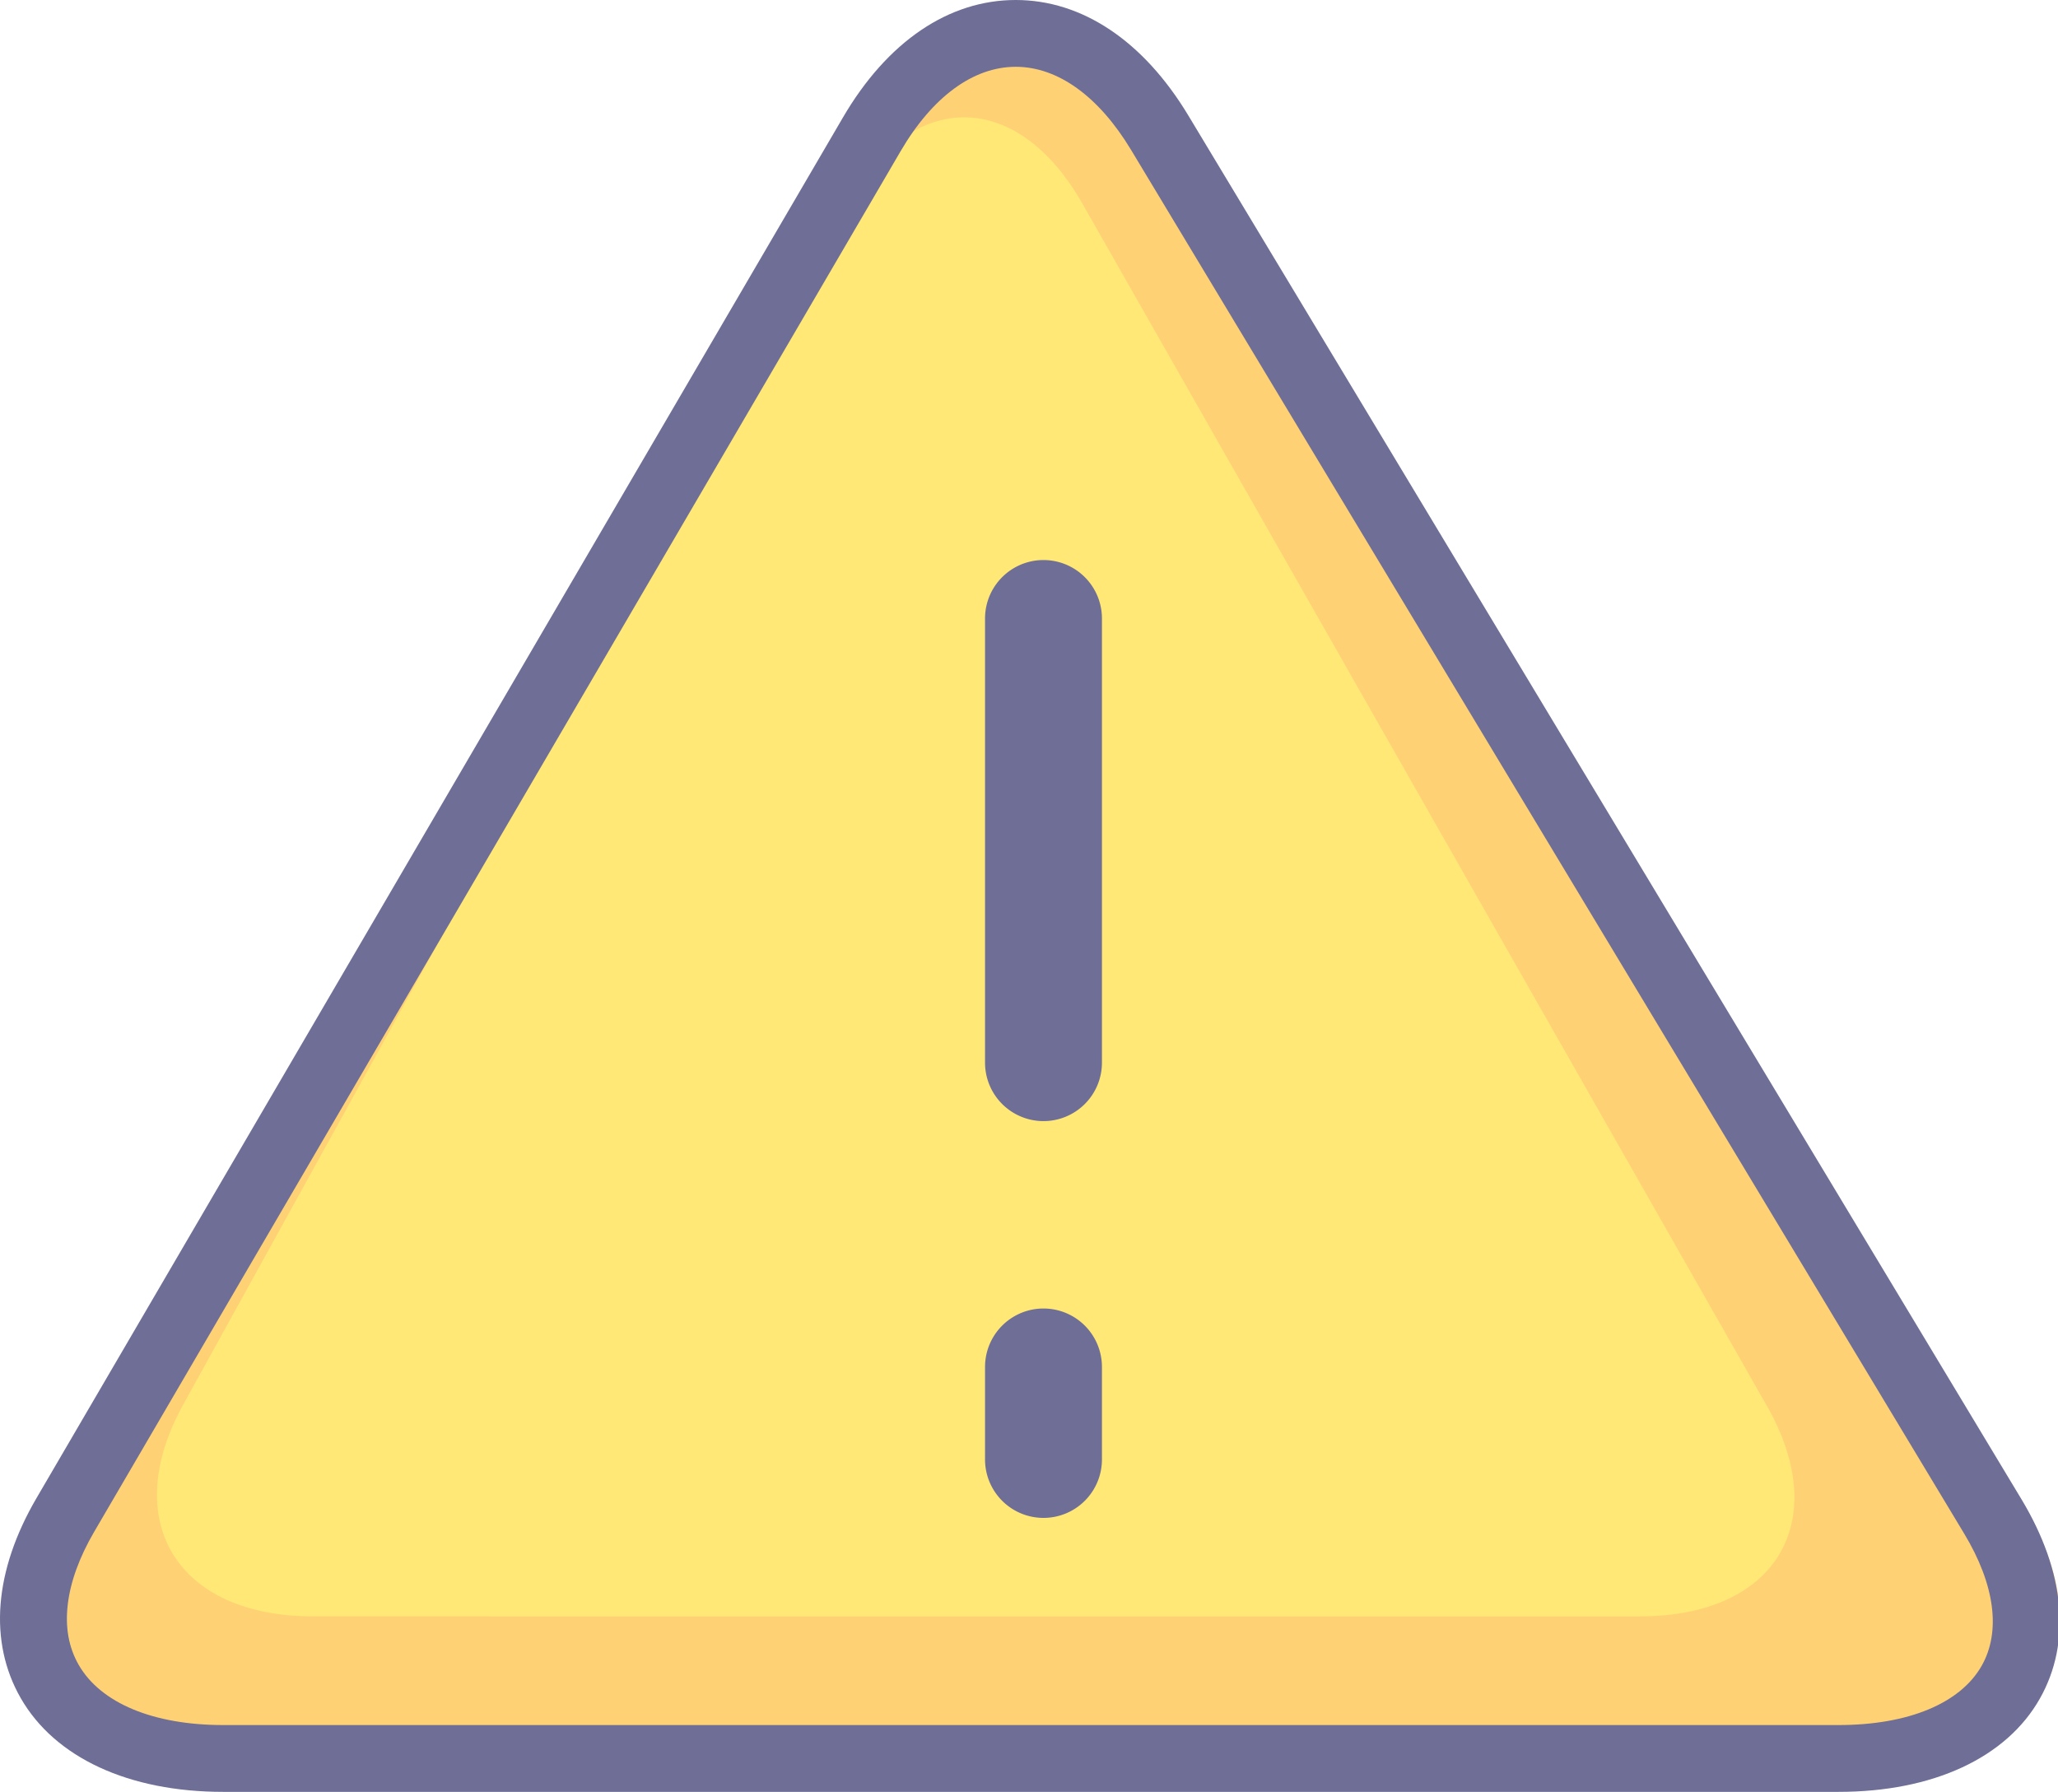
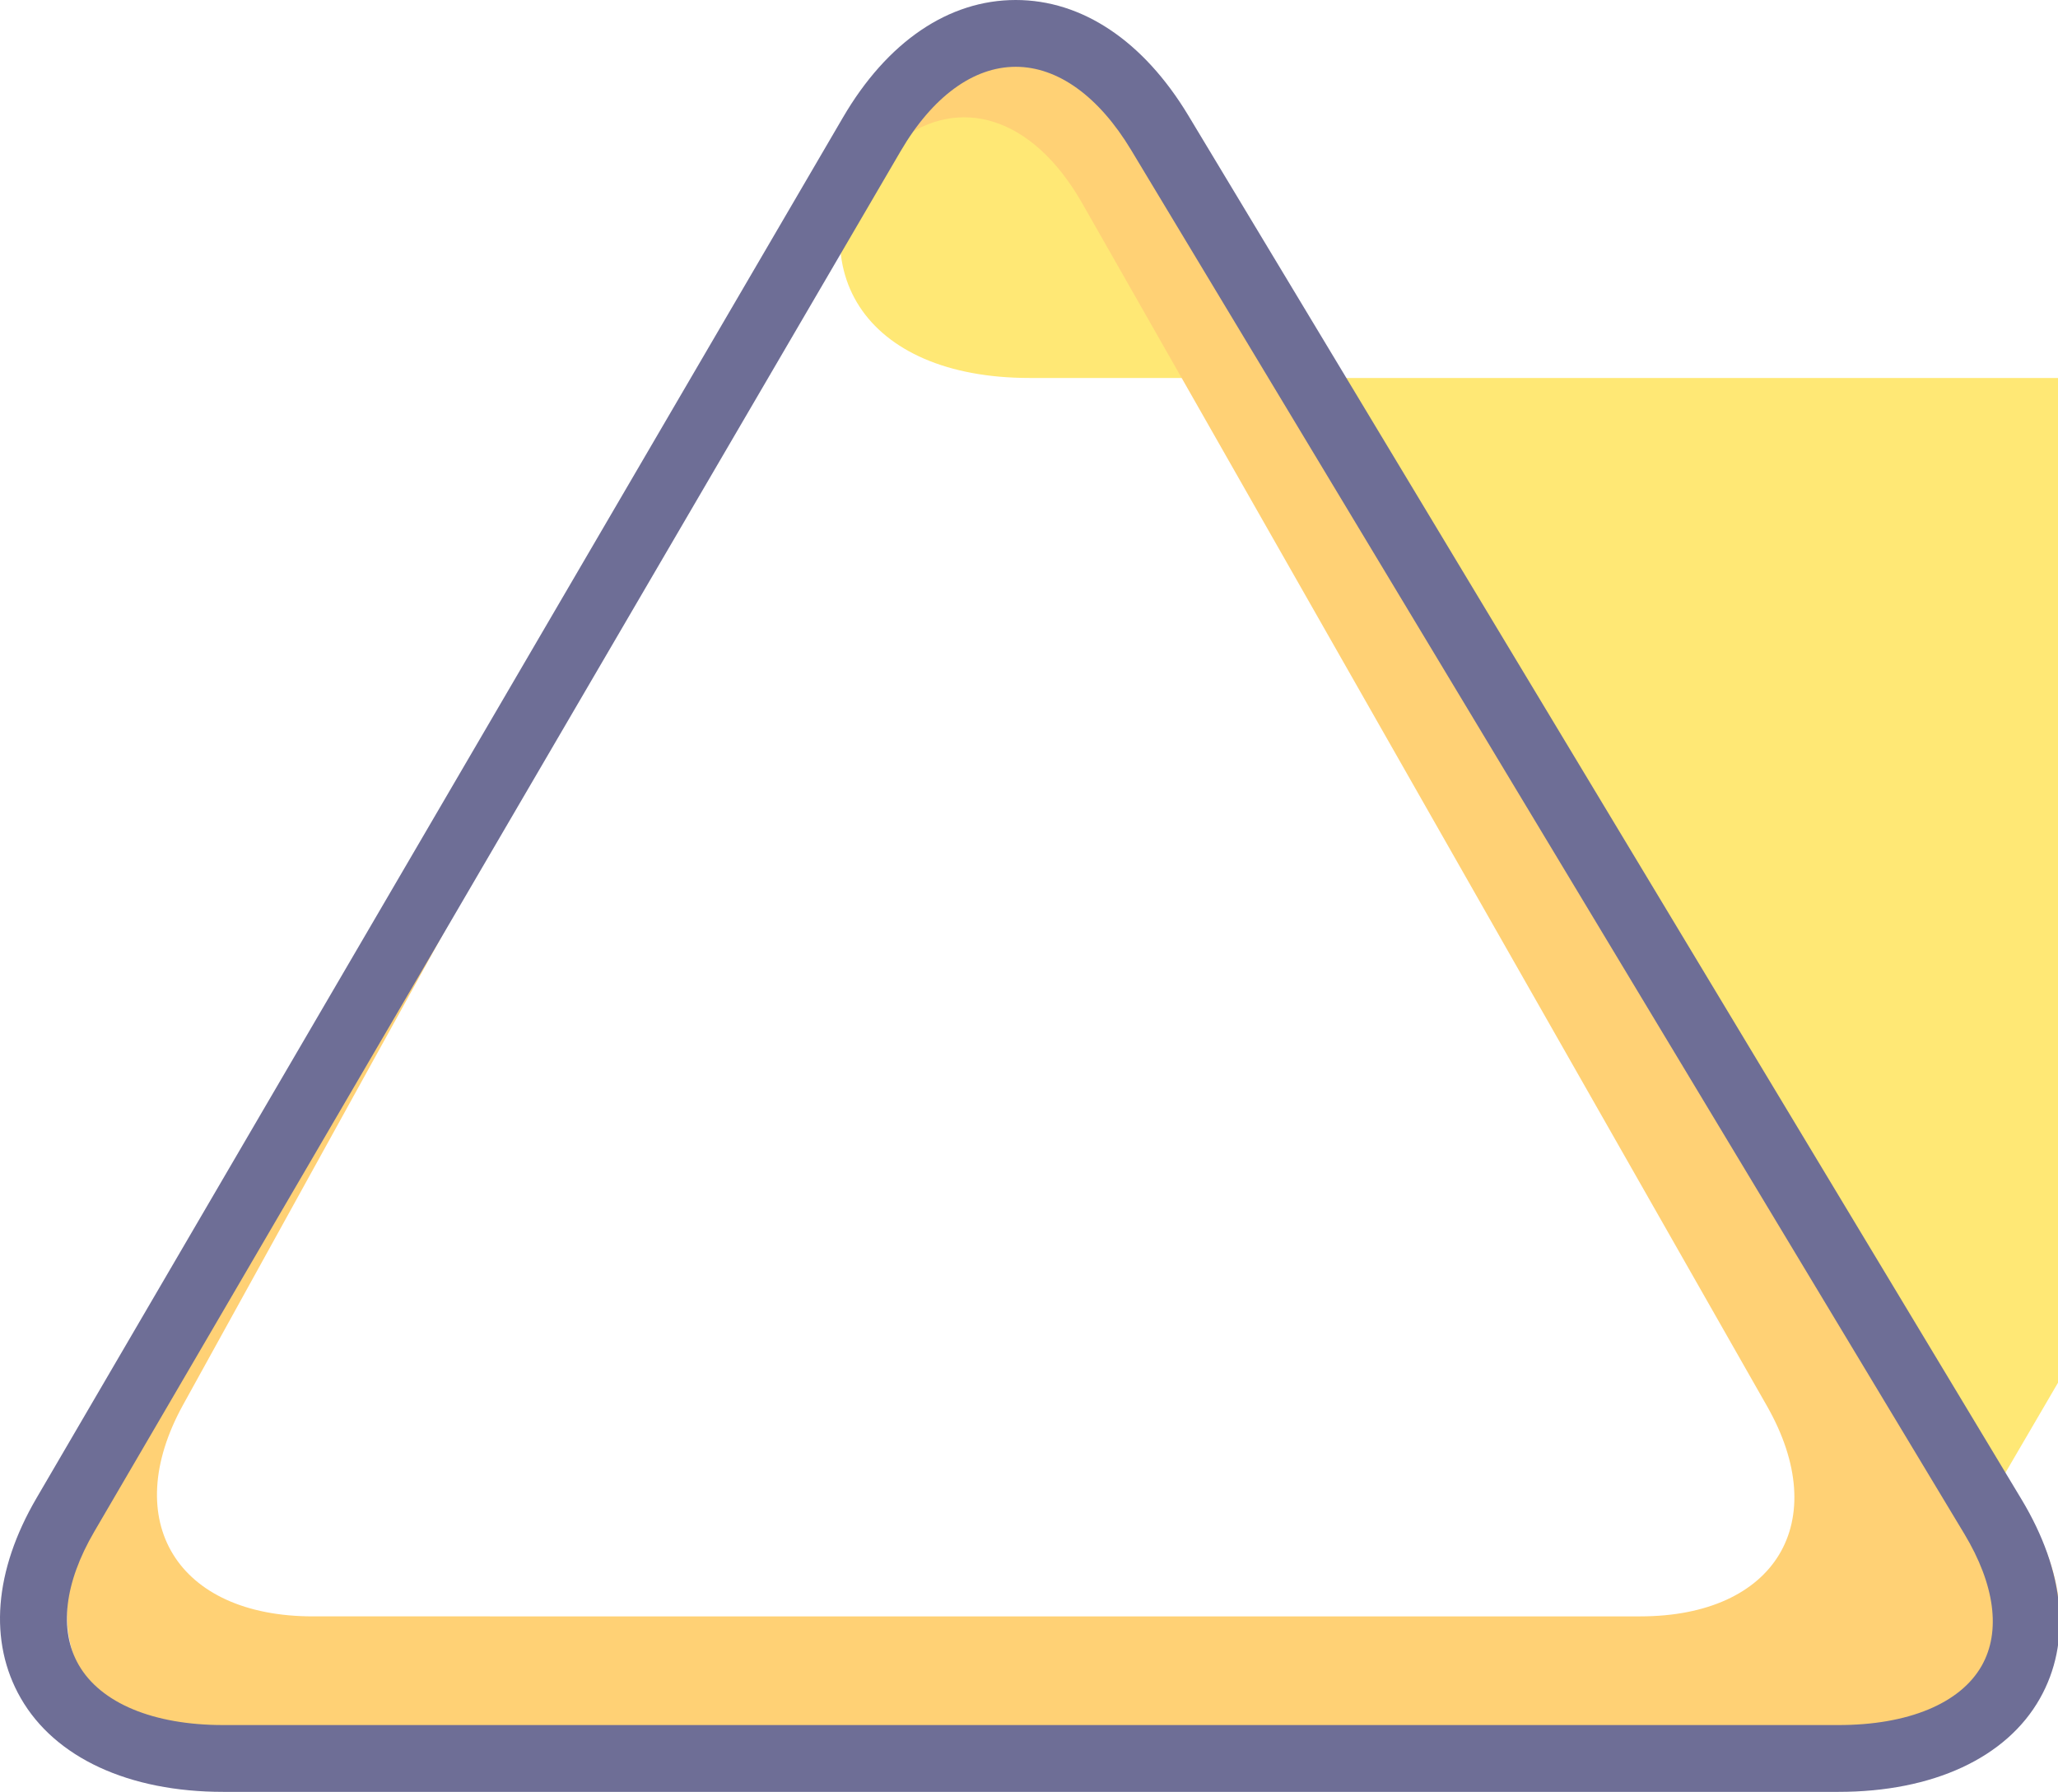
<svg xmlns="http://www.w3.org/2000/svg" t="1717573183092" class="icon" viewBox="0 0 1176 1024" version="1.1" p-id="5177" width="229.688" height="200">
-   <path d="M1050.586 1004.9c94.288 0 133.986-62.205 88.205-138.242L662.67 75.818c-45.787-76.023-119.82-75.579-164.528 0.973L37.355 865.698c-44.718 76.562-4.156 139.202 90.142 139.202h923.089z" fill="#FFE875" p-id="5178" />
+   <path d="M1050.586 1004.9c94.288 0 133.986-62.205 88.205-138.242L662.67 75.818c-45.787-76.023-119.82-75.579-164.528 0.973c-44.718 76.562-4.156 139.202 90.142 139.202h923.089z" fill="#FFE875" p-id="5178" />
  <path d="M1157.881 863.828L681.755 72.988c-45.787-76.023-119.82-75.579-164.528 0.973l-3.941 6.766c34.636-26.405 76.6-14.667 105.176 35.533l391.266 687.281c37.618 66.084 4.996 120.154-72.483 120.154H178.714c-77.474 0-110.812-54.451-74.057-120.965L331.113 392.64l-274.657 470.224c-44.727 76.562-4.161 139.211 90.137 139.211h923.084c94.283 0 133.982-62.205 88.205-138.247z" fill="#FFD175" p-id="5179" />
  <path d="M1050.586 1023.986H127.492c-53.95 0-96.106-19.534-115.655-53.588-18.456-32.15-15.245-72.75 9.037-114.323l460.786-788.907C506.954 23.852 542.029 0 580.42 0c37.966 0 72.979 23.428 98.606 65.97l476.121 790.84c24.897 41.349 28.633 81.777 10.516 113.822-19.162 33.906-61.103 53.354-115.077 53.354zM580.42 38.171c-24.258 0-47.624 17.134-65.798 48.244l-460.786 788.907c-17.096 29.263-20.25 56.279-8.889 76.066 12.558 21.872 42.647 34.421 82.55 34.421h923.094c39.818 0 69.648-12.377 81.844-33.958 11.041-19.549 7.496-46.307-9.991-75.35L646.323 85.661C627.876 55.038 604.473 38.171 580.42 38.171z" fill="#6E6E96" p-id="5180" />
-   <path d="M596.28 640.669a33.4 33.4 0 0 1-33.4-33.4V353.448a33.4 33.4 0 1 1 66.8 0v253.816a33.4 33.4 0 0 1-33.4 33.405zM596.28 867.421a33.4 33.4 0 0 1-33.4-33.4v-52.853a33.4 33.4 0 1 1 66.8 0v52.853a33.4 33.4 0 0 1-33.4 33.4z" fill="#6E6E96" p-id="5181" />
</svg>